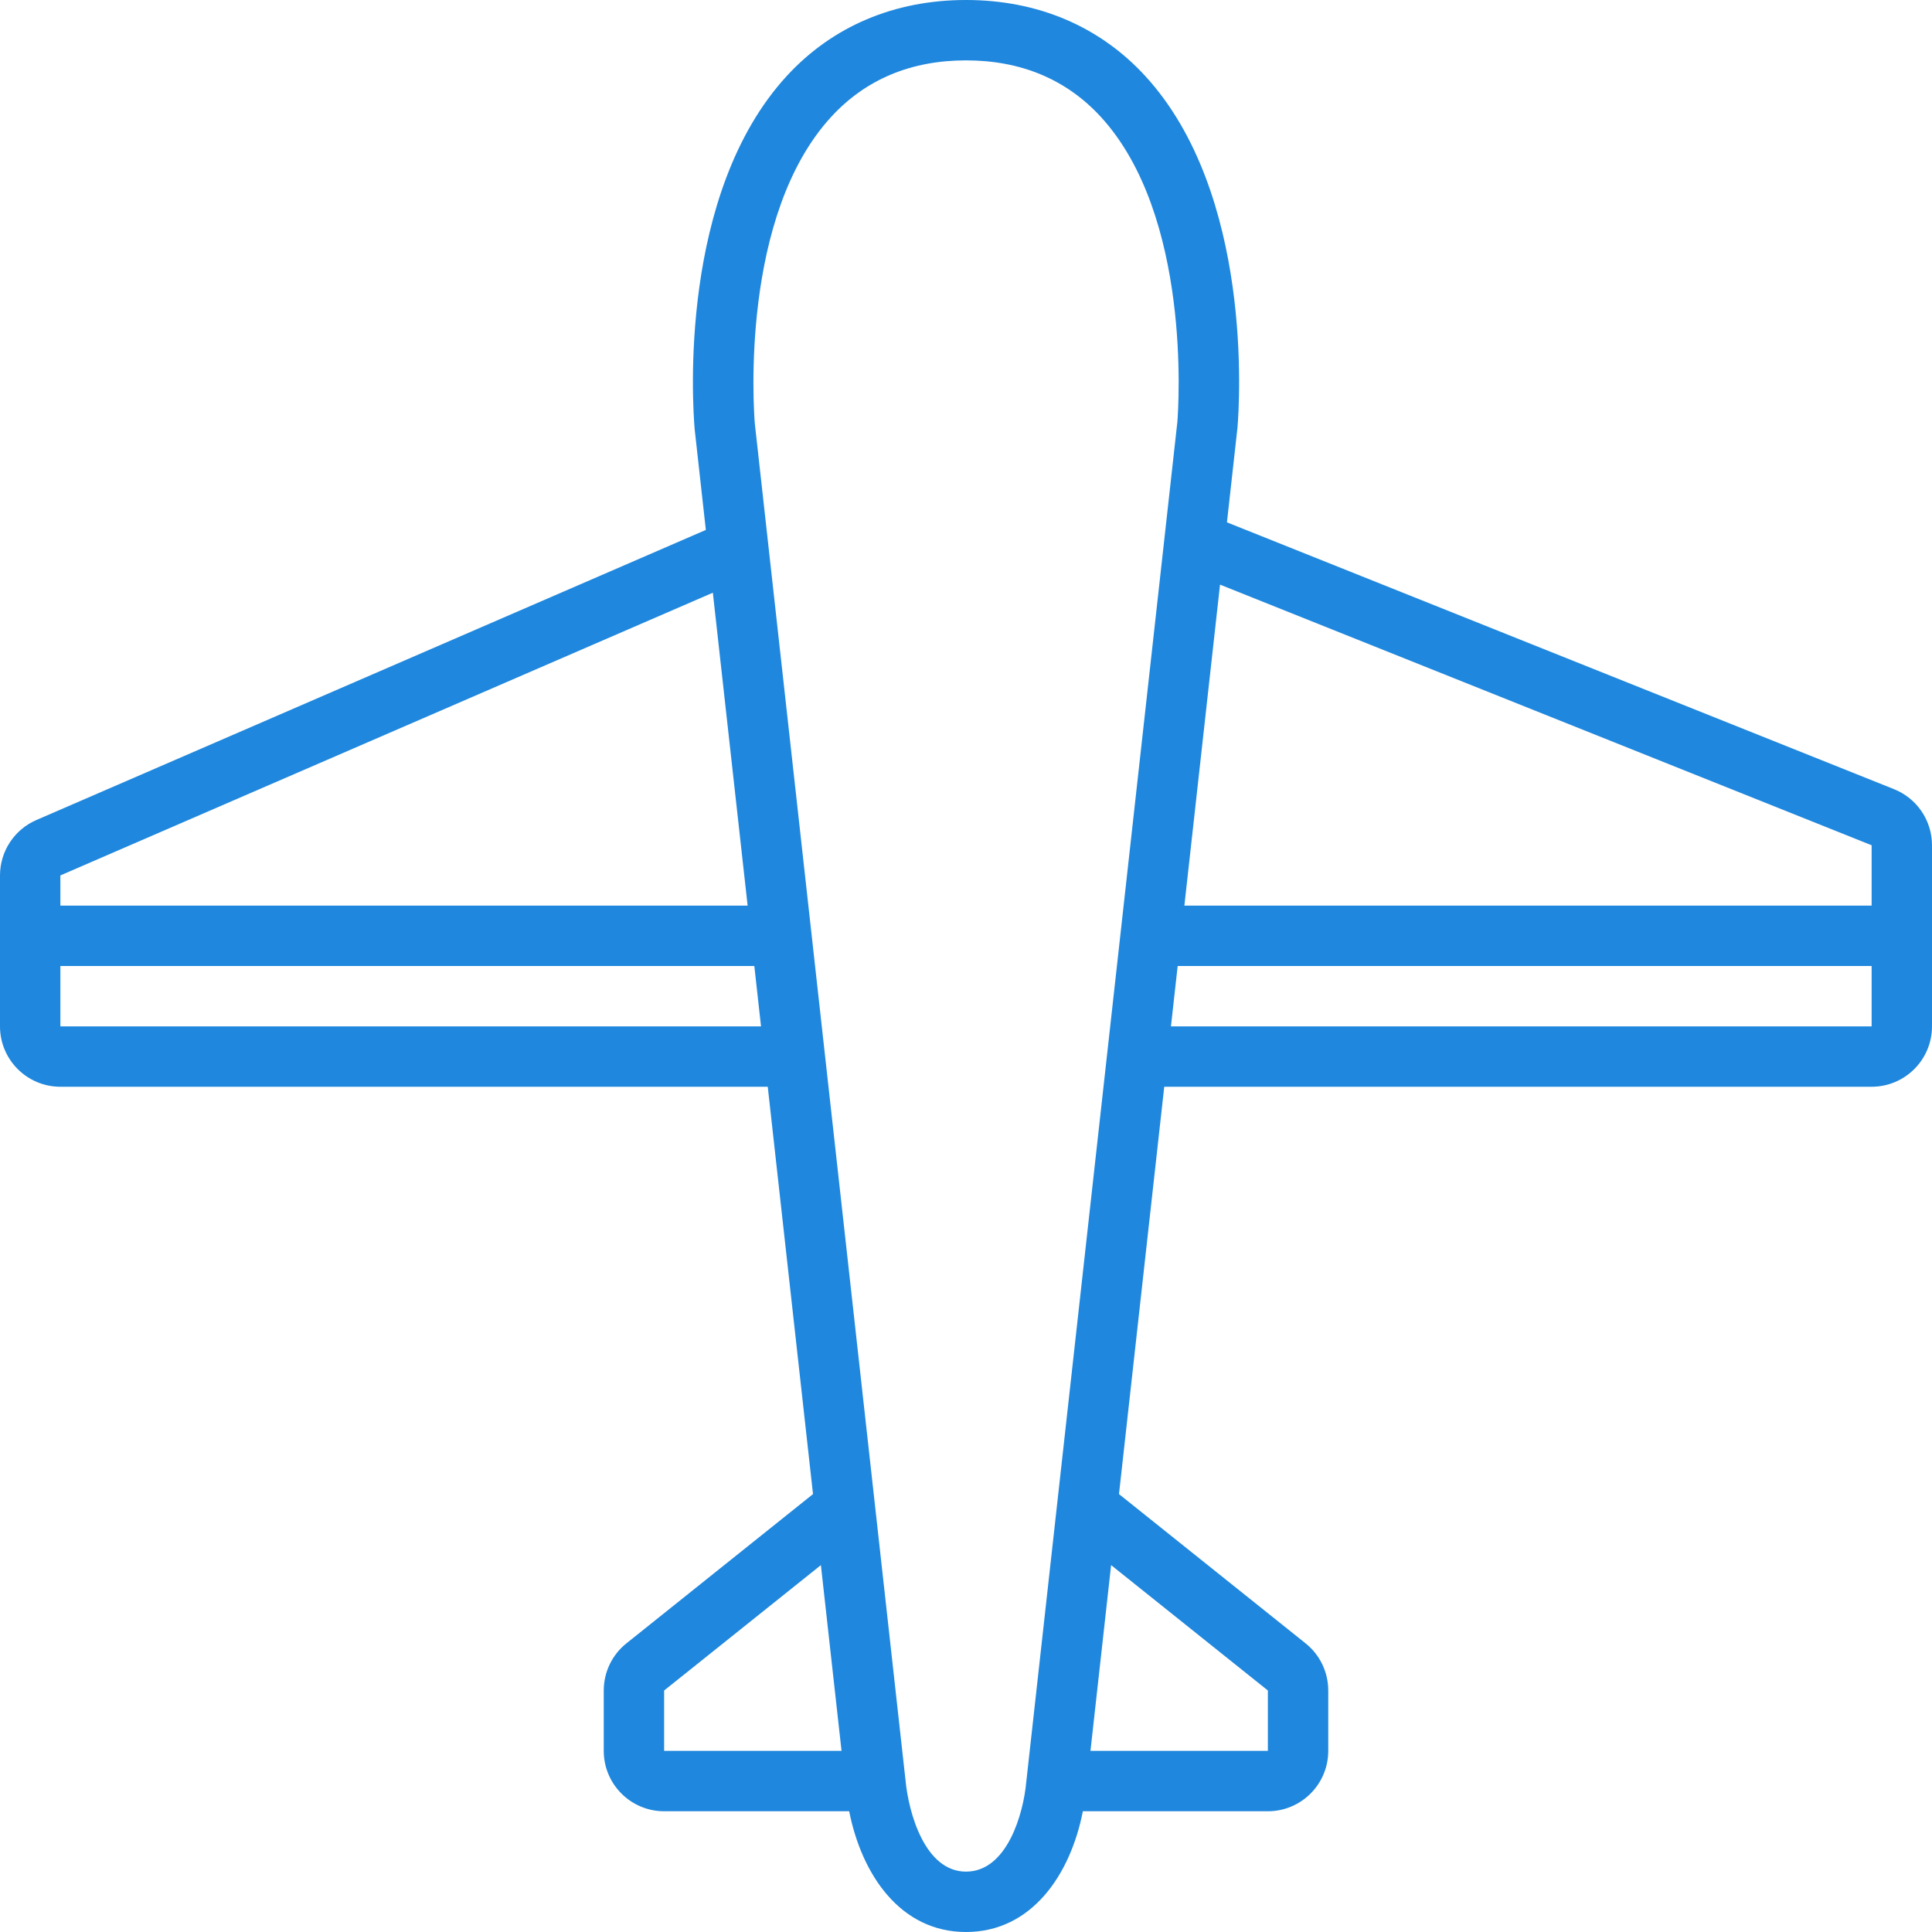
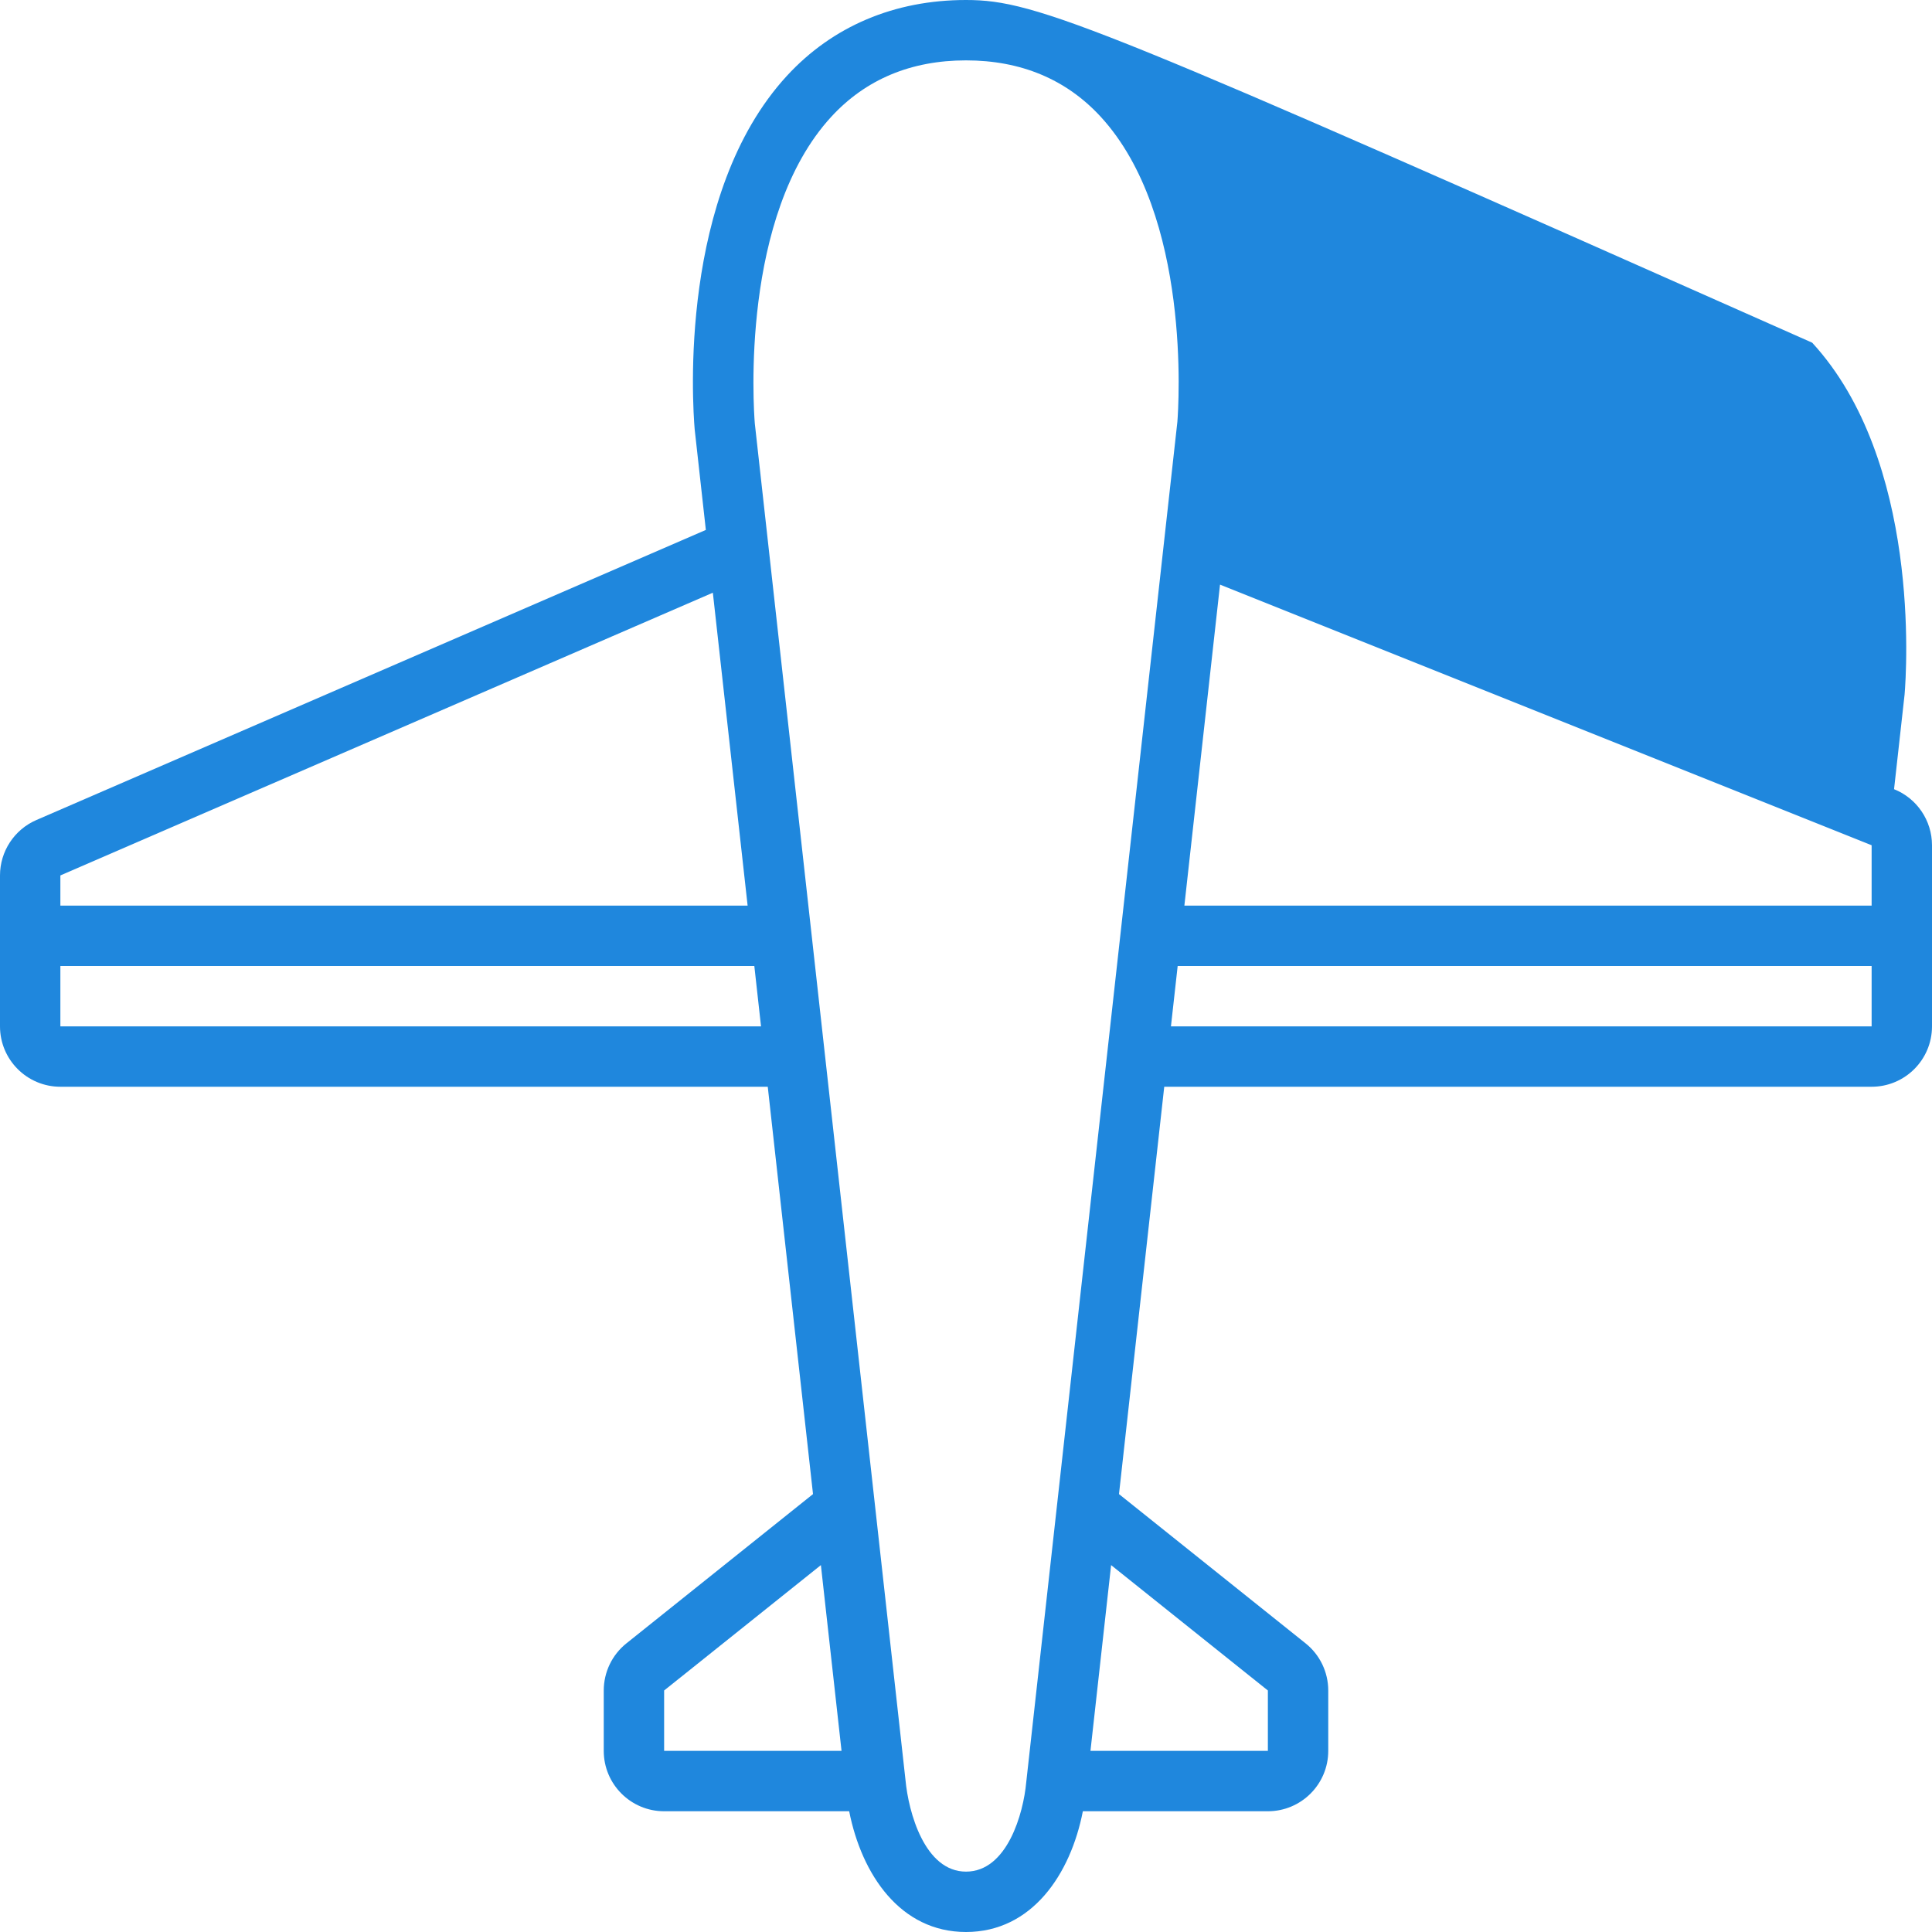
<svg xmlns="http://www.w3.org/2000/svg" version="1.0" id="Layer_1" width="800px" height="800px" viewBox="0 0 64 64" enable-background="new 0 0 64 64" xml:space="preserve">
-   <path fill="#1F87DD" d="M62.743,26.143l-22.099-8.84l0.349-3.137c0.065-0.781,0.532-7.749-3.061-11.654C36.42,0.868,34.369,0,32,0  s-4.42,0.868-5.933,2.512c-3.593,3.905-3.126,10.873-3.055,11.709l0.37,3.334l-22.178,9.61C0.474,27.481,0,28.203,0,29v5  c0,1.104,0.896,2,2,2h23.433l1.499,13.494l-6.181,4.944C20.276,54.817,20,55.393,20,56v2c0,1.104,0.896,2,2,2h6.13  c0.416,2.101,1.695,4,3.87,4c2.186,0,3.465-1.916,3.871-4H42c1.104,0,2-0.896,2-2v-2c0-0.607-0.276-1.183-0.751-1.562l-6.181-4.944  L38.567,36H62c1.104,0,2-0.896,2-2v-6C64,27.183,63.502,26.446,62.743,26.143z M2,29l21.614-9.366L24.766,30H2V29z M25.21,34H2v-2  h22.988L25.21,34z M22,58v-2l5.193-4.154L27.877,58H22z M42,56v2h-5.877l0.684-6.154L42,56z M33.995,59.042  C33.903,60.064,33.368,62,32,62c-1.367,0-1.906-1.963-2.005-3.04l-4.991-44.933c-0.041-0.508-0.483-6.881,2.535-10.161  C28.679,2.628,30.18,2,32,2s3.321,0.628,4.461,1.866c3.008,3.27,2.581,9.596,2.541,10.108L33.995,59.042z M62,34H38.789l0.223-2H62  V34z M62,30H39.234l1.181-10.634L62,28V30z" />
+   <path fill="#1F87DD" d="M62.743,26.143l0.349-3.137c0.065-0.781,0.532-7.749-3.061-11.654C36.42,0.868,34.369,0,32,0  s-4.42,0.868-5.933,2.512c-3.593,3.905-3.126,10.873-3.055,11.709l0.37,3.334l-22.178,9.61C0.474,27.481,0,28.203,0,29v5  c0,1.104,0.896,2,2,2h23.433l1.499,13.494l-6.181,4.944C20.276,54.817,20,55.393,20,56v2c0,1.104,0.896,2,2,2h6.13  c0.416,2.101,1.695,4,3.87,4c2.186,0,3.465-1.916,3.871-4H42c1.104,0,2-0.896,2-2v-2c0-0.607-0.276-1.183-0.751-1.562l-6.181-4.944  L38.567,36H62c1.104,0,2-0.896,2-2v-6C64,27.183,63.502,26.446,62.743,26.143z M2,29l21.614-9.366L24.766,30H2V29z M25.21,34H2v-2  h22.988L25.21,34z M22,58v-2l5.193-4.154L27.877,58H22z M42,56v2h-5.877l0.684-6.154L42,56z M33.995,59.042  C33.903,60.064,33.368,62,32,62c-1.367,0-1.906-1.963-2.005-3.04l-4.991-44.933c-0.041-0.508-0.483-6.881,2.535-10.161  C28.679,2.628,30.18,2,32,2s3.321,0.628,4.461,1.866c3.008,3.27,2.581,9.596,2.541,10.108L33.995,59.042z M62,34H38.789l0.223-2H62  V34z M62,30H39.234l1.181-10.634L62,28V30z" />
</svg>